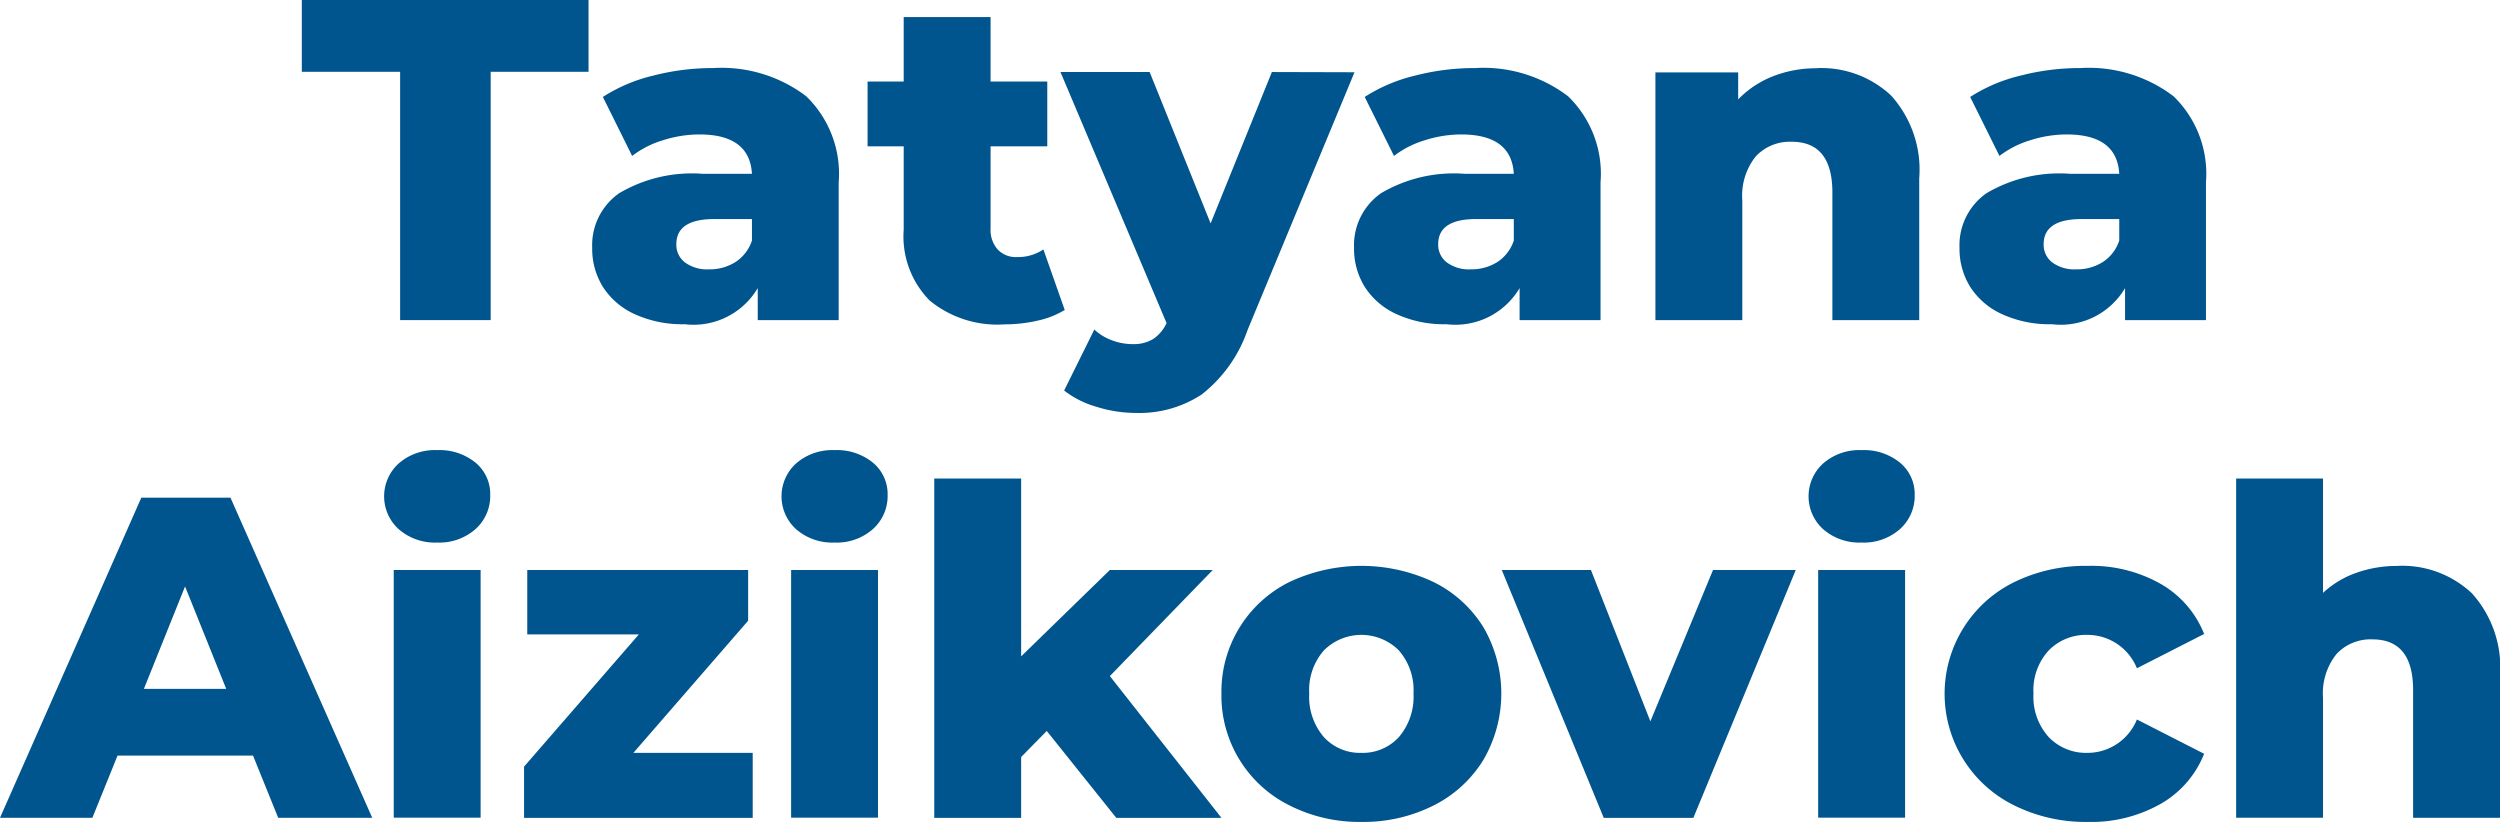
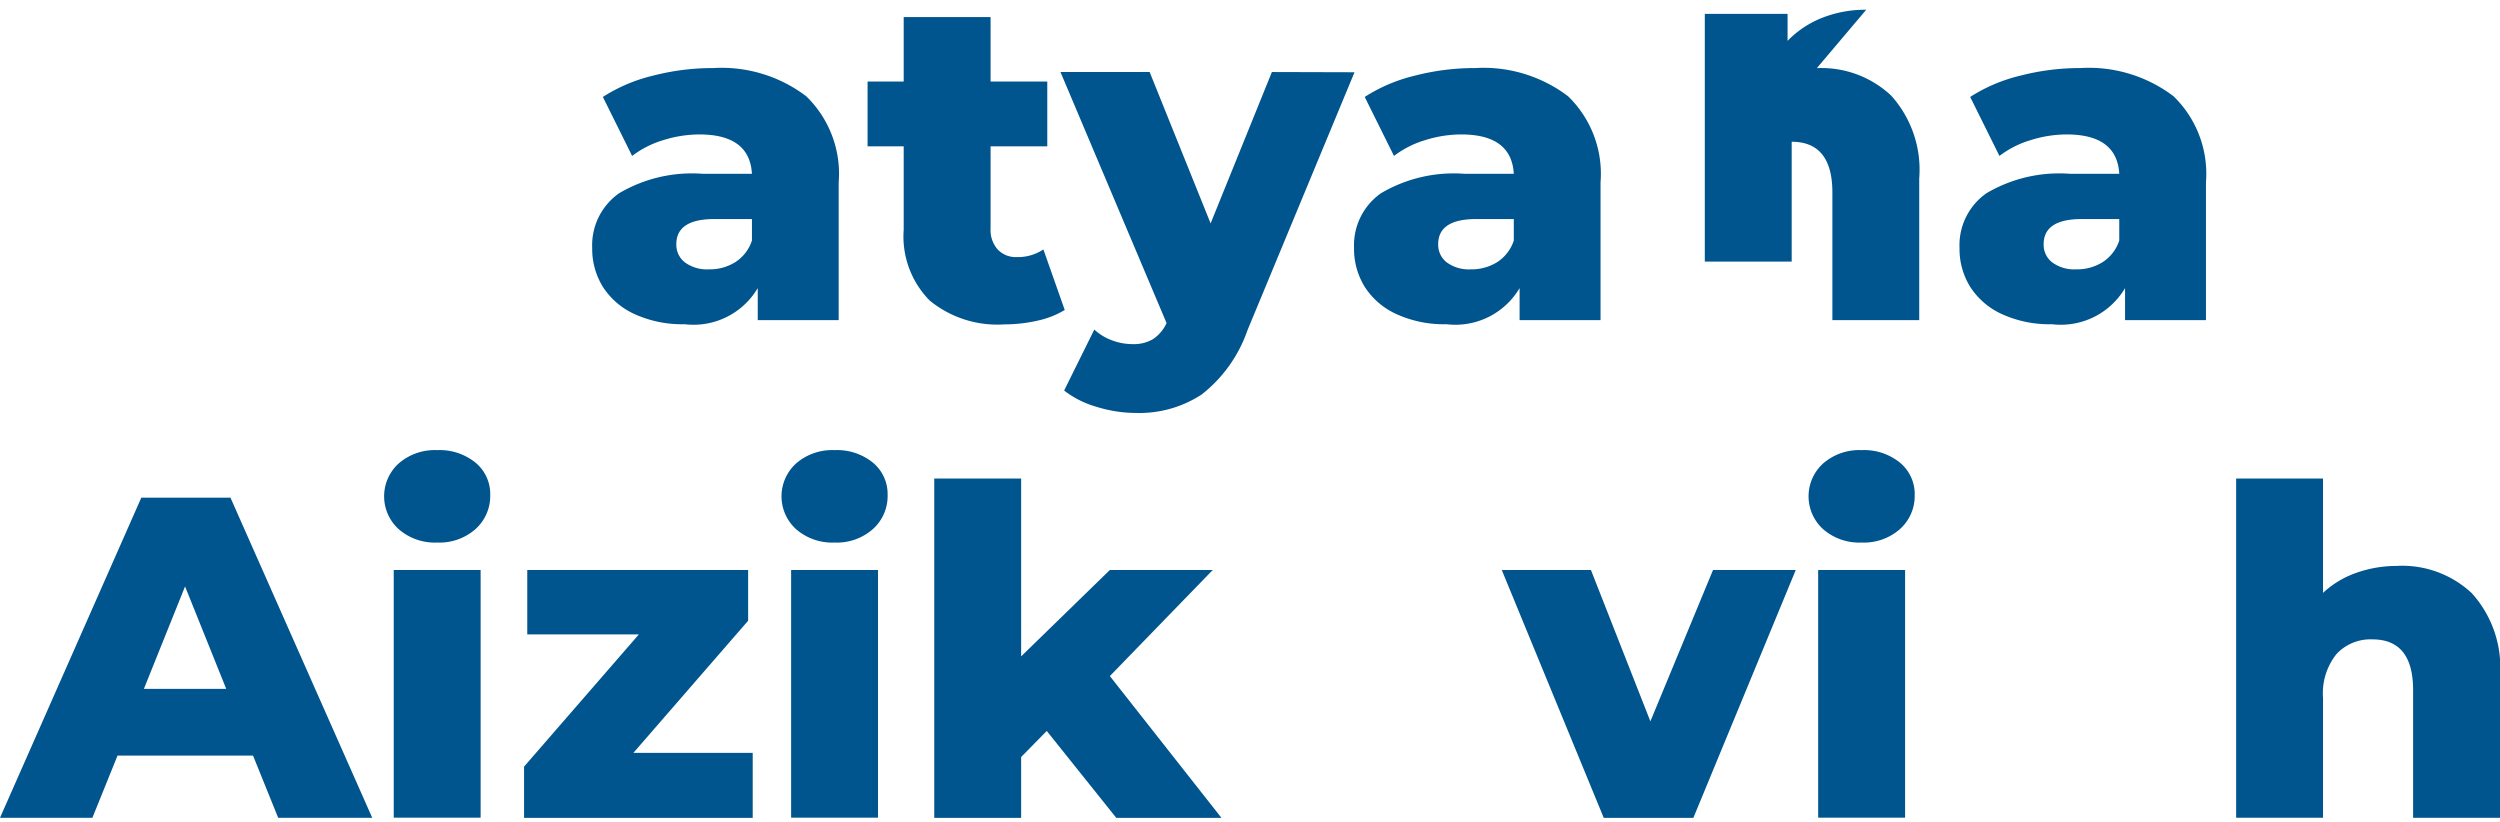
<svg xmlns="http://www.w3.org/2000/svg" id="Layer_1" data-name="Layer 1" viewBox="0 0 65.603 21.568">
  <defs>
    <style>.cls-1{fill:#00558e;}</style>
  </defs>
-   <polygon class="cls-1" points="10.5 1.884 7.92 1.884 7.92 0 15.444 0 15.444 1.884 12.876 1.884 12.876 8.4 10.5 8.4 10.5 1.884 10.5 1.884" />
  <path class="cls-1" d="M282.684,412.678a3.671,3.671,0,0,1,2.472.738,2.833,2.833,0,0,1,.852,2.262v3.612h-2.124v-.84a1.957,1.957,0,0,1-1.92.948,3,3,0,0,1-1.308-.264,1.939,1.939,0,0,1-.834-.714,1.891,1.891,0,0,1-.282-1.026,1.665,1.665,0,0,1,.708-1.434,3.759,3.759,0,0,1,2.184-.51h1.3q-.06-1.032-1.38-1.032a3.166,3.166,0,0,0-.948.15,2.526,2.526,0,0,0-.816.414l-.768-1.548a4.254,4.254,0,0,1,1.314-.558,6.248,6.248,0,0,1,1.554-.2Zm-.084,5.28a1.263,1.263,0,0,0,.7-.192,1.069,1.069,0,0,0,.432-.564v-.564h-.984q-1,0-1,.66a.581.581,0,0,0,.228.48.981.981,0,0,0,.624.18Z" transform="translate(-264 -410.89)" />
  <path class="cls-1" d="M291.936,419.026a2.3,2.3,0,0,1-.7.276,3.9,3.9,0,0,1-.882.1,2.8,2.8,0,0,1-1.956-.624,2.393,2.393,0,0,1-.684-1.86V414.73h-.948v-1.7h.948v-1.692h2.28v1.692h1.488v1.7h-1.488v2.16a.766.766,0,0,0,.186.546.651.651,0,0,0,.5.2,1.208,1.208,0,0,0,.7-.2l.564,1.6Z" transform="translate(-264 -410.89)" />
  <path class="cls-1" d="M299.544,412.786l-2.808,6.768a3.661,3.661,0,0,1-1.2,1.686,2.98,2.98,0,0,1-1.728.486,3.487,3.487,0,0,1-1.038-.162,2.5,2.5,0,0,1-.846-.426l.792-1.6a1.379,1.379,0,0,0,.462.282,1.534,1.534,0,0,0,.546.1.988.988,0,0,0,.534-.132,1.013,1.013,0,0,0,.354-.42l-2.784-6.588h2.34l1.6,3.972,1.608-3.972Z" transform="translate(-264 -410.89)" />
  <path class="cls-1" d="M302.676,412.678a3.671,3.671,0,0,1,2.472.738,2.833,2.833,0,0,1,.852,2.262v3.612h-2.124v-.84a1.957,1.957,0,0,1-1.92.948,3,3,0,0,1-1.308-.264,1.939,1.939,0,0,1-.834-.714,1.891,1.891,0,0,1-.282-1.026,1.665,1.665,0,0,1,.708-1.434,3.759,3.759,0,0,1,2.184-.51h1.3q-.06-1.032-1.38-1.032a3.166,3.166,0,0,0-.948.15,2.526,2.526,0,0,0-.816.414l-.768-1.548a4.254,4.254,0,0,1,1.314-.558,6.248,6.248,0,0,1,1.554-.2Zm-.084,5.28a1.263,1.263,0,0,0,.7-.192,1.069,1.069,0,0,0,.432-.564v-.564h-.984q-1,0-1,.66a.581.581,0,0,0,.228.48.981.981,0,0,0,.624.18Z" transform="translate(-264 -410.89)" />
-   <path class="cls-1" d="M311.676,412.678a2.674,2.674,0,0,1,1.95.72,2.907,2.907,0,0,1,.737,2.172v3.72h-2.279v-3.348q0-1.332-1.068-1.332a1.223,1.223,0,0,0-.943.384,1.653,1.653,0,0,0-.353,1.152v3.144h-2.28v-6.5h2.172v.708a2.584,2.584,0,0,1,.912-.606,3.086,3.086,0,0,1,1.152-.21Z" transform="translate(-264 -410.89)" />
+   <path class="cls-1" d="M311.676,412.678a2.674,2.674,0,0,1,1.95.72,2.907,2.907,0,0,1,.737,2.172v3.72h-2.279v-3.348q0-1.332-1.068-1.332v3.144h-2.28v-6.5h2.172v.708a2.584,2.584,0,0,1,.912-.606,3.086,3.086,0,0,1,1.152-.21Z" transform="translate(-264 -410.89)" />
  <path class="cls-1" d="M318.564,412.678a3.671,3.671,0,0,1,2.472.738,2.833,2.833,0,0,1,.851,2.262v3.612h-2.123v-.84a1.958,1.958,0,0,1-1.92.948,3,3,0,0,1-1.308-.264,1.939,1.939,0,0,1-.834-.714,1.891,1.891,0,0,1-.282-1.026,1.665,1.665,0,0,1,.708-1.434,3.759,3.759,0,0,1,2.184-.51h1.3q-.06-1.032-1.38-1.032a3.161,3.161,0,0,0-.948.15,2.526,2.526,0,0,0-.816.414l-.768-1.548a4.254,4.254,0,0,1,1.314-.558,6.242,6.242,0,0,1,1.554-.2Zm-.084,5.28a1.263,1.263,0,0,0,.7-.192,1.069,1.069,0,0,0,.432-.564v-.564h-.984c-.665,0-1,.22-1,.66a.581.581,0,0,0,.228.48.981.981,0,0,0,.624.18Z" transform="translate(-264 -410.89)" />
  <path class="cls-1" d="M270.636,430.718h-3.552l-.66,1.632H264l3.708-8.4h2.34l3.72,8.4H271.3l-.66-1.632Zm-.7-1.752-1.08-2.687-1.08,2.687Z" transform="translate(-264 -410.89)" />
  <path class="cls-1" d="M274.332,425.847h2.28v6.5h-2.28v-6.5Zm1.14-.72a1.444,1.444,0,0,1-1.008-.349,1.164,1.164,0,0,1,0-1.728,1.443,1.443,0,0,1,1.008-.348,1.492,1.492,0,0,1,1.008.33,1.067,1.067,0,0,1,.384.846,1.164,1.164,0,0,1-.384.894,1.429,1.429,0,0,1-1.008.355Z" transform="translate(-264 -410.89)" />
  <polygon class="cls-1" points="19.752 19.757 19.752 21.461 13.752 21.461 13.752 20.117 16.764 16.648 13.836 16.648 13.836 14.957 19.632 14.957 19.632 16.288 16.62 19.757 19.752 19.757 19.752 19.757" />
  <path class="cls-1" d="M284.76,425.847h2.28v6.5h-2.28v-6.5Zm1.14-.72a1.444,1.444,0,0,1-1.008-.349,1.164,1.164,0,0,1,0-1.728,1.443,1.443,0,0,1,1.008-.348,1.492,1.492,0,0,1,1.008.33,1.067,1.067,0,0,1,.384.846,1.164,1.164,0,0,1-.384.894,1.429,1.429,0,0,1-1.008.355Z" transform="translate(-264 -410.89)" />
  <polygon class="cls-1" points="27.468 19.181 26.796 19.865 26.796 21.461 24.516 21.461 24.516 12.557 26.796 12.557 26.796 17.224 29.124 14.957 31.824 14.957 29.124 17.741 32.052 21.461 29.292 21.461 27.468 19.181 27.468 19.181" />
-   <path class="cls-1" d="M299.724,432.458a4.059,4.059,0,0,1-1.884-.432,3.215,3.215,0,0,1-1.788-2.94,3.207,3.207,0,0,1,1.781-2.922,4.431,4.431,0,0,1,3.787,0,3.191,3.191,0,0,1,1.308,1.188,3.457,3.457,0,0,1,0,3.474,3.219,3.219,0,0,1-1.308,1.2,4.088,4.088,0,0,1-1.9.432Zm0-1.812a1.282,1.282,0,0,0,.984-.414,1.625,1.625,0,0,0,.384-1.146,1.585,1.585,0,0,0-.384-1.128,1.391,1.391,0,0,0-1.968,0,1.576,1.576,0,0,0-.384,1.128,1.616,1.616,0,0,0,.384,1.146,1.282,1.282,0,0,0,.984.414Z" transform="translate(-264 -410.89)" />
  <polygon class="cls-1" points="47.123 14.957 44.436 21.461 42.084 21.461 39.408 14.957 41.748 14.957 43.308 18.929 44.952 14.957 47.123 14.957 47.123 14.957" />
  <path class="cls-1" d="M311.711,425.847h2.281v6.5h-2.281v-6.5Zm1.14-.72a1.444,1.444,0,0,1-1.008-.349,1.164,1.164,0,0,1,0-1.728,1.443,1.443,0,0,1,1.008-.348,1.492,1.492,0,0,1,1.008.33,1.067,1.067,0,0,1,.385.846,1.165,1.165,0,0,1-.385.894,1.429,1.429,0,0,1-1.008.355Z" transform="translate(-264 -410.89)" />
-   <path class="cls-1" d="M318.791,432.458a4.212,4.212,0,0,1-1.932-.432,3.262,3.262,0,0,1,0-5.862,4.261,4.261,0,0,1,1.932-.425,3.689,3.689,0,0,1,1.908.473,2.628,2.628,0,0,1,1.14,1.314l-1.764.9a1.4,1.4,0,0,0-1.3-.876,1.368,1.368,0,0,0-1.014.408,1.538,1.538,0,0,0-.4,1.128,1.576,1.576,0,0,0,.4,1.146,1.354,1.354,0,0,0,1.014.414,1.4,1.4,0,0,0,1.3-.876l1.764.9a2.624,2.624,0,0,1-1.14,1.314,3.69,3.69,0,0,1-1.908.474Z" transform="translate(-264 -410.89)" />
  <path class="cls-1" d="M326.915,425.739a2.672,2.672,0,0,1,1.95.719,2.907,2.907,0,0,1,.738,2.172v3.72h-2.28V429q0-1.332-1.068-1.332a1.22,1.22,0,0,0-.942.384,1.648,1.648,0,0,0-.354,1.152v3.144h-2.28v-8.9h2.28v3a2.476,2.476,0,0,1,.876-.527,3.163,3.163,0,0,1,1.08-.18Z" transform="translate(-264 -410.89)" />
</svg>